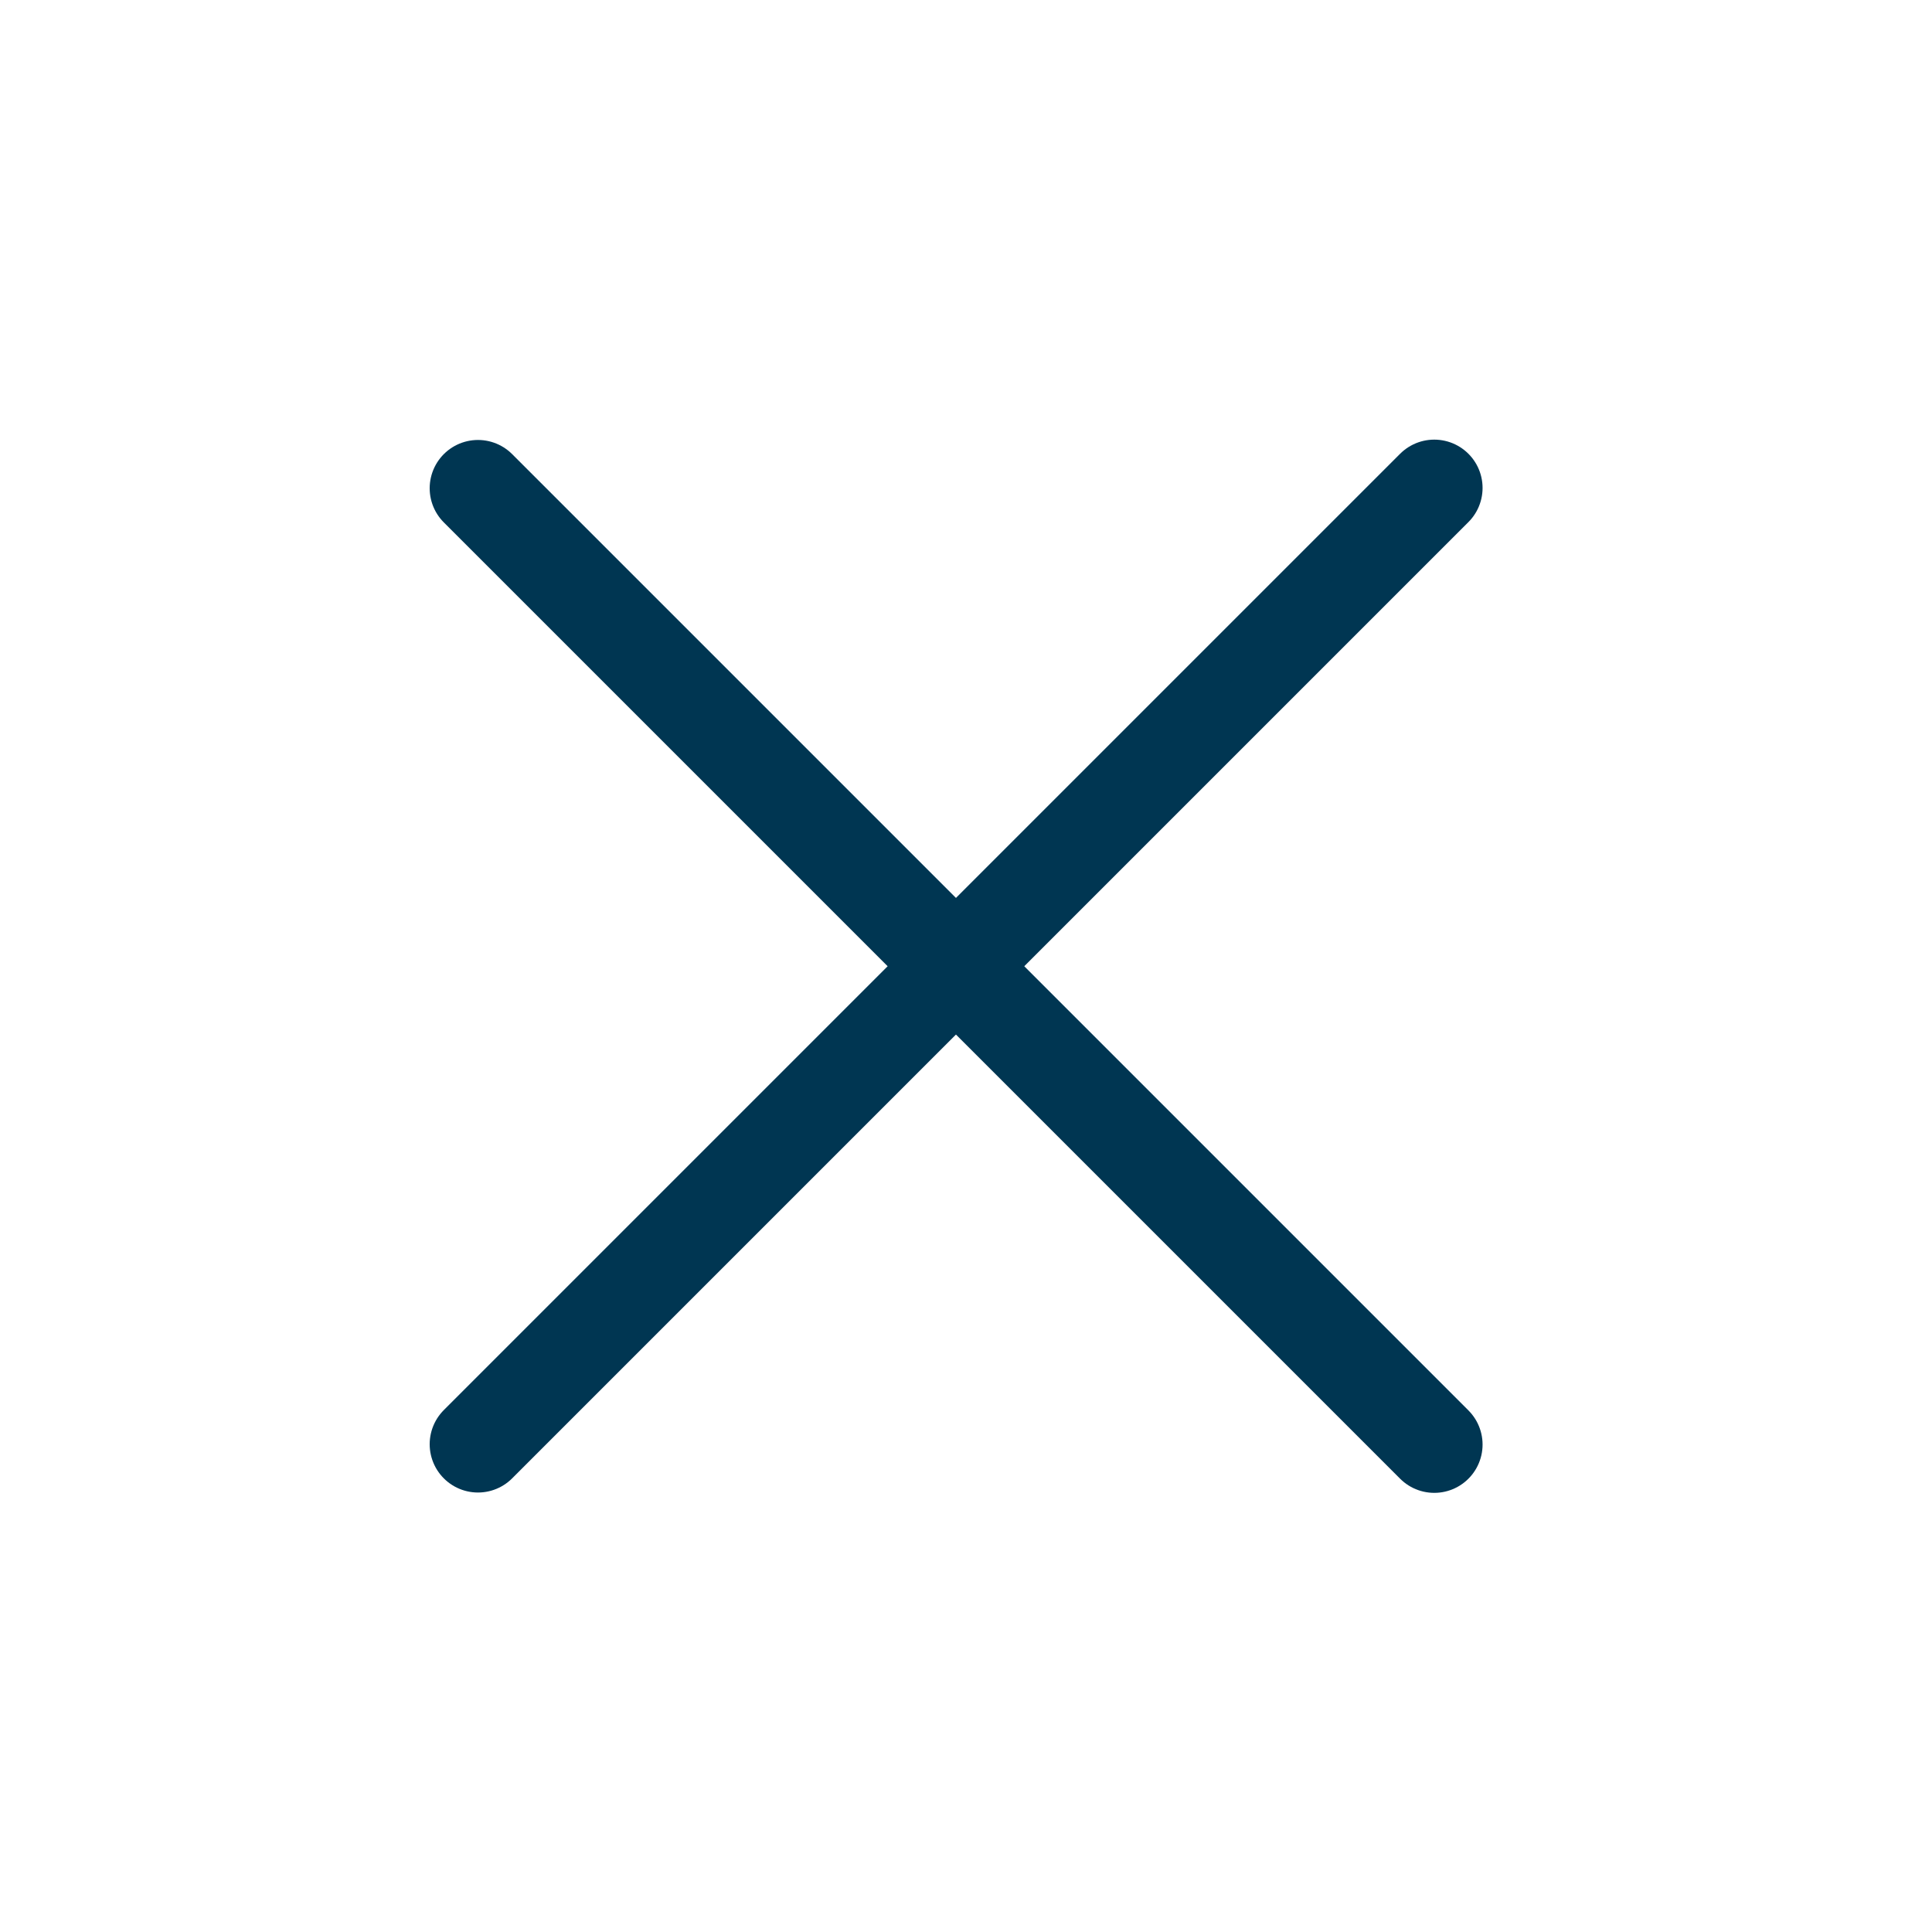
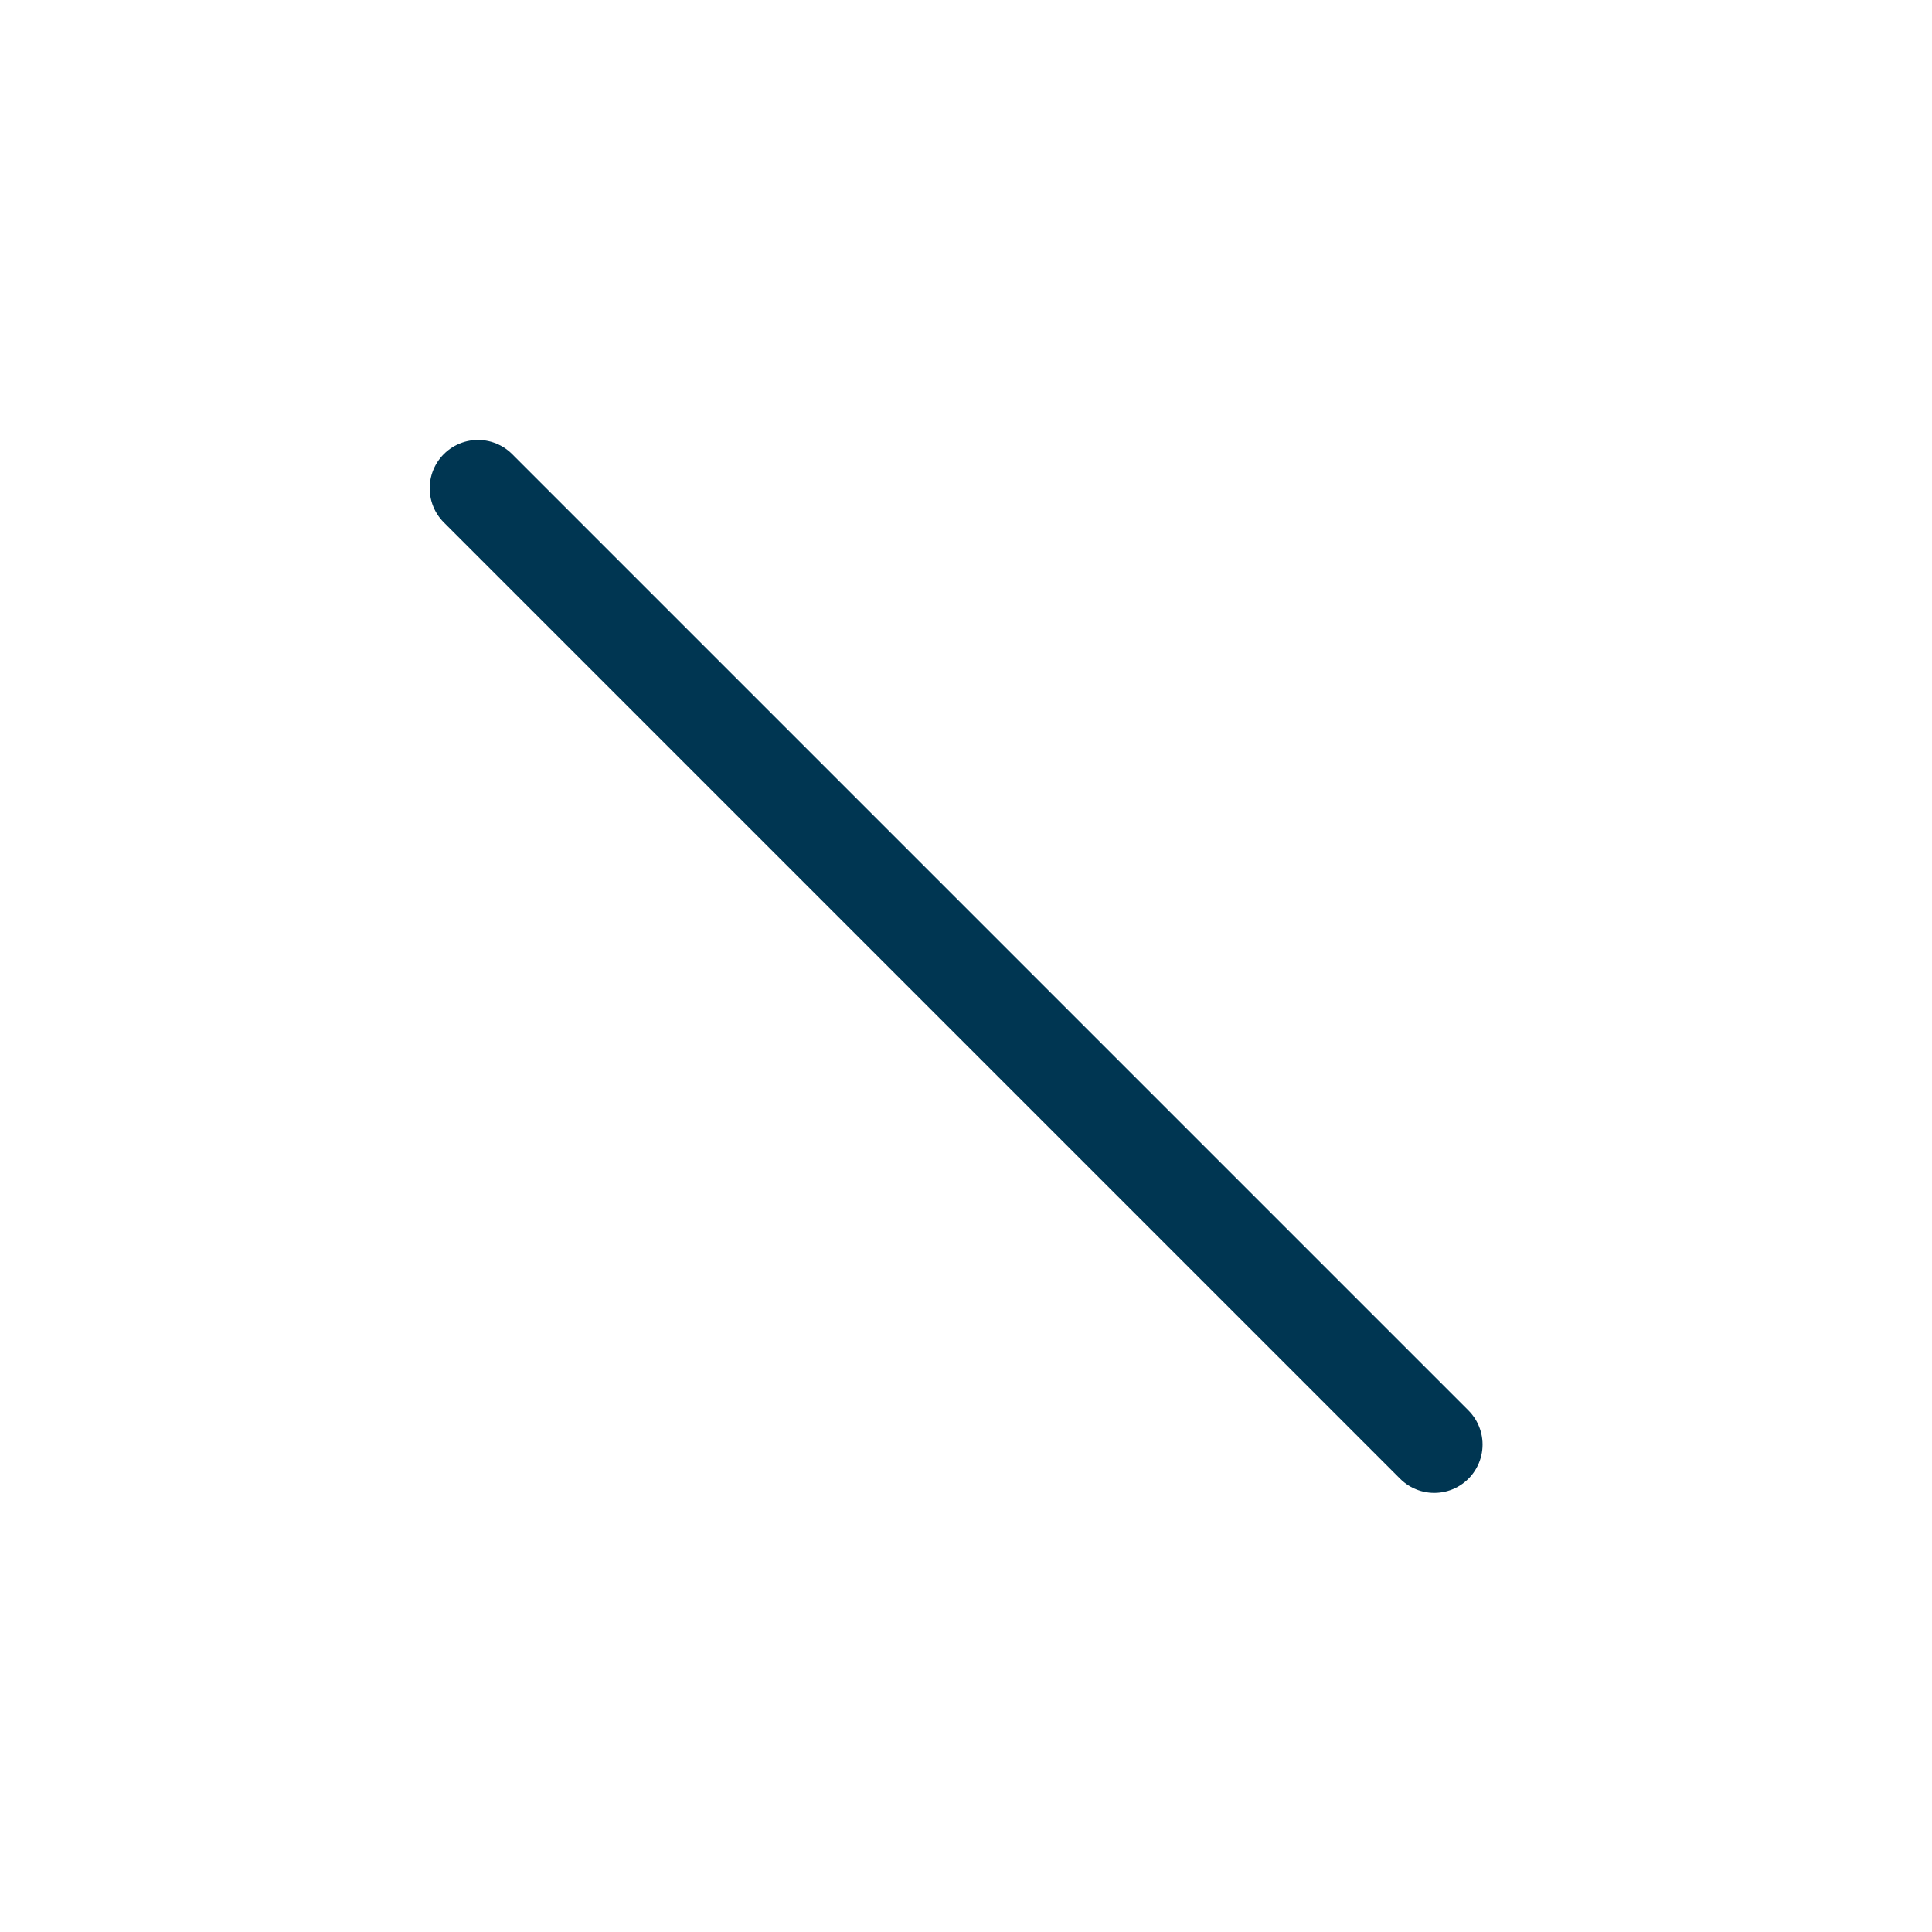
<svg xmlns="http://www.w3.org/2000/svg" width="40" height="40" viewBox="0 0 40 40" fill="none">
-   <path d="M9.896 29.901L29.695 10.102" stroke="#003652" stroke-width="2" stroke-linecap="round" />
  <path d="M29.695 29.908L9.896 10.109" stroke="#003652" stroke-width="2" stroke-linecap="round" />
</svg>